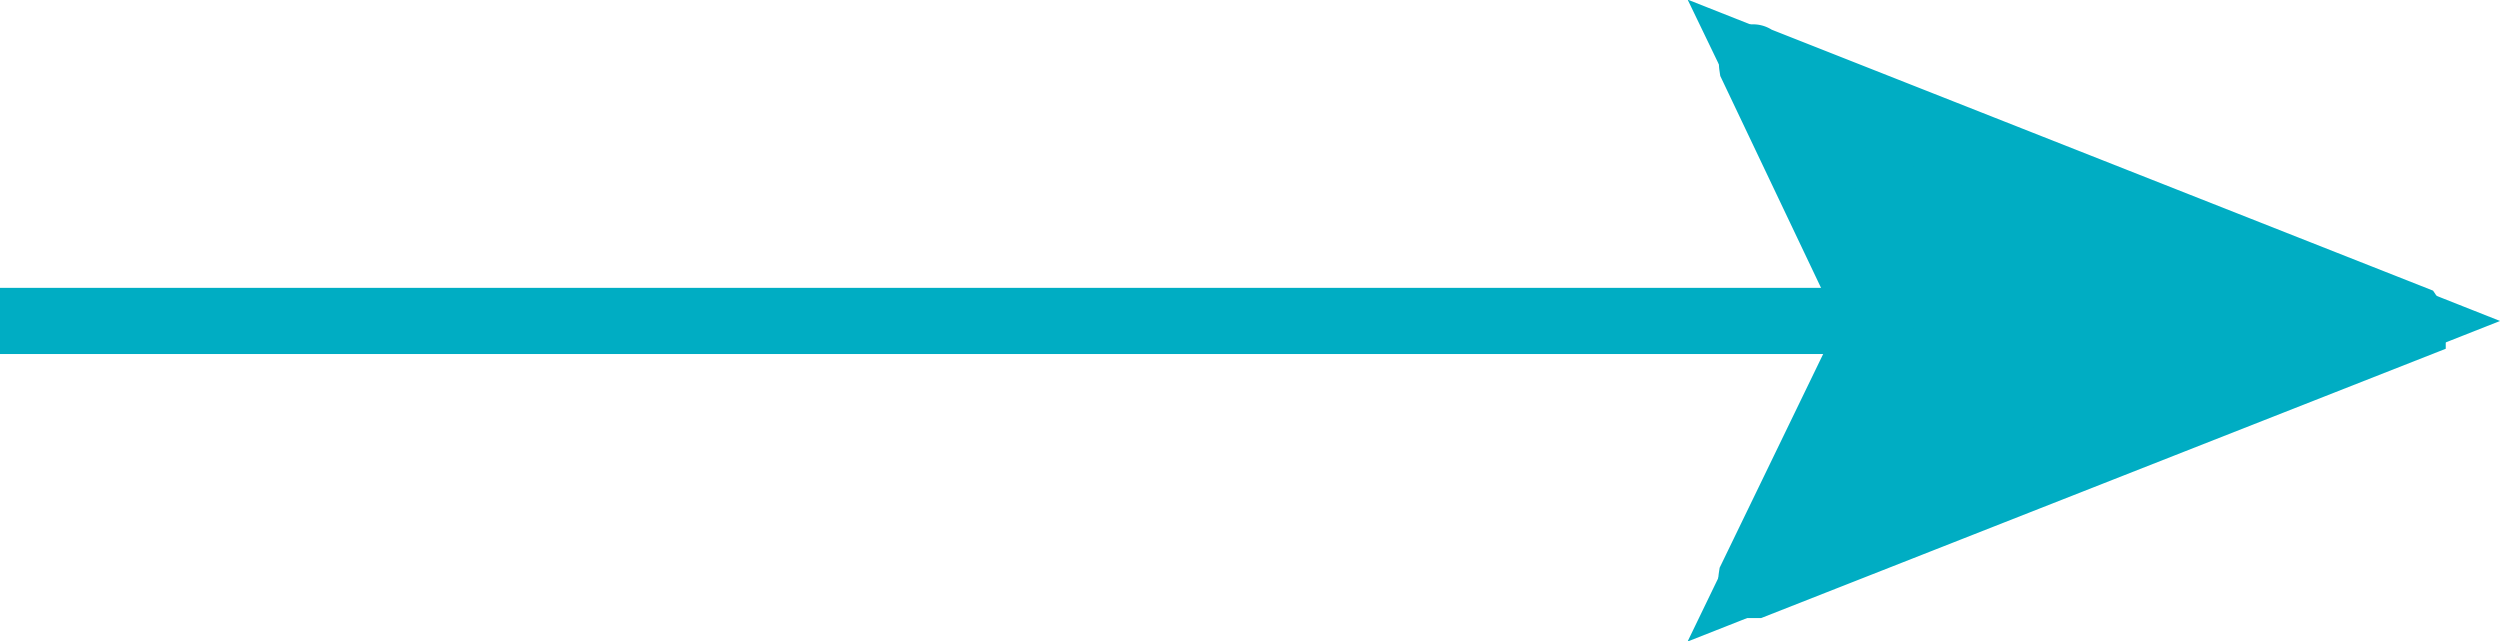
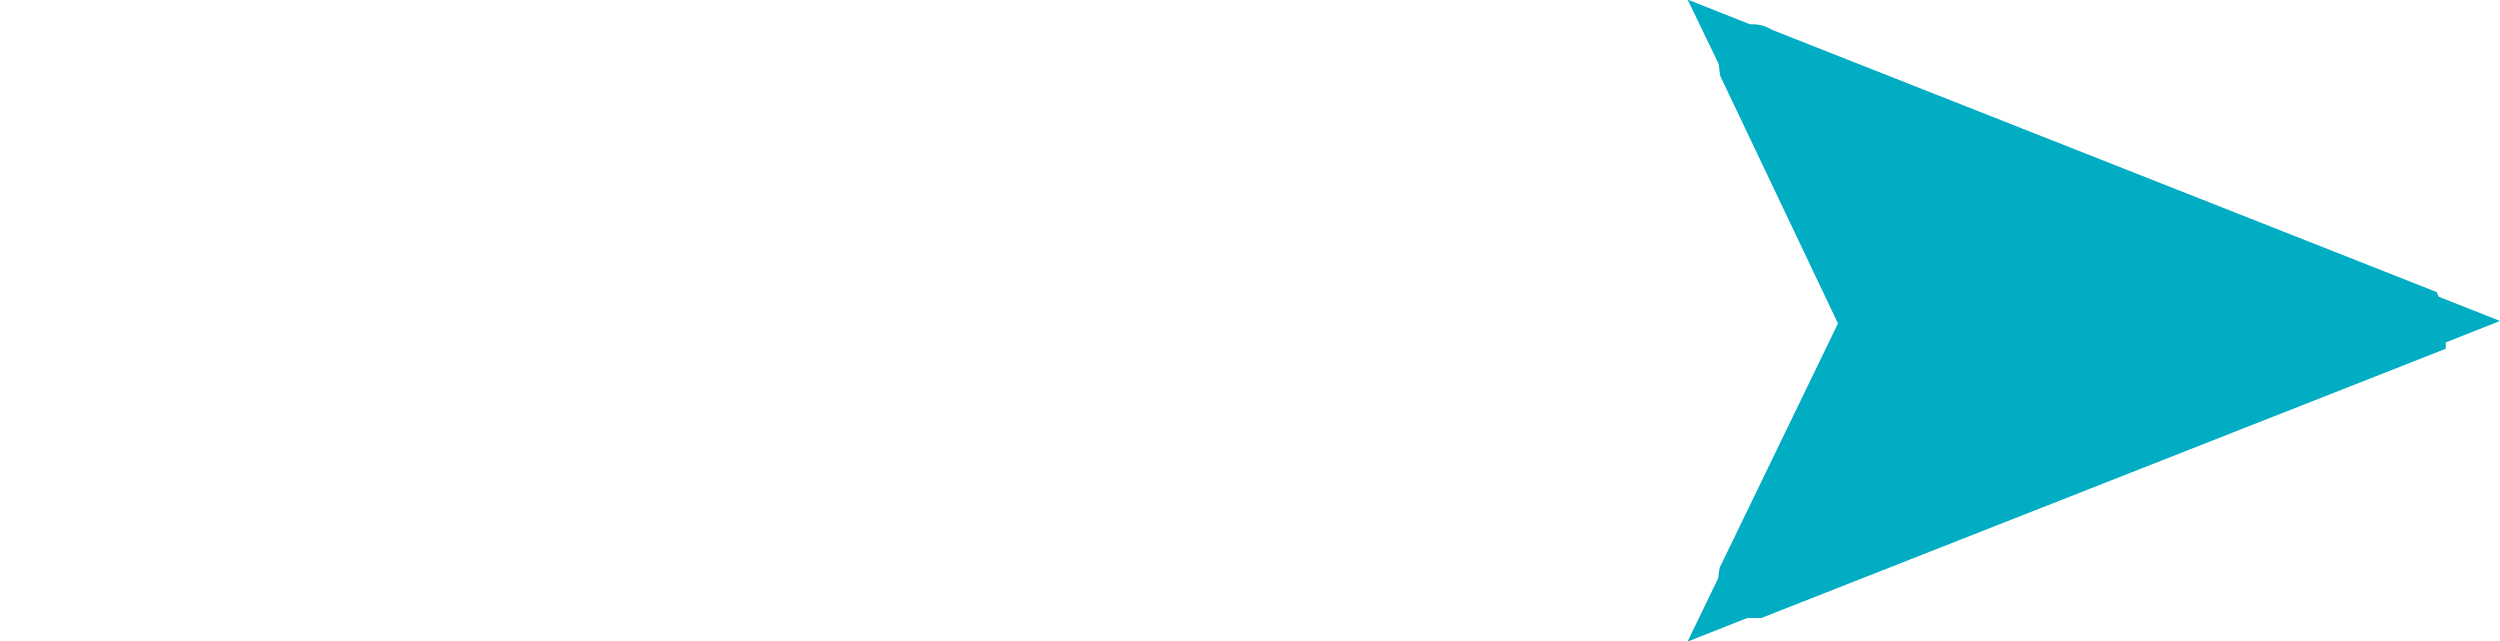
<svg xmlns="http://www.w3.org/2000/svg" width="37.78" height="9.69" viewBox="0 0 37.78 9.69">
  <defs>
    <style>.cls-1{fill:#00adc3;}.cls-1,.cls-2{stroke:#00adc3;stroke-miterlimit:10;}.cls-2{fill:none;}</style>
  </defs>
  <title>アセット 1</title>
  <g id="レイヤー_2" data-name="レイヤー 2">
    <g id="レイヤー_1-2" data-name="レイヤー 1">
      <polygon class="cls-1" points="36.42 4.85 26.51 8.76 28.4 4.85 26.51 0.93 36.42 4.85" />
-       <path class="cls-1" d="M36.46,4.85s0,.08,0,.08L26.52,8.84s0,0-.05,0a.37.37,0,0,1,0-.11l1.86-3.84L26.48,1a.37.37,0,0,1,0-.11s0-.05.05,0l9.91,3.91A.13.13,0,0,1,36.46,4.85ZM26.64,8.62l9.55-3.77L26.64,1.07l1.78,3.71a.15.15,0,0,1,0,.13Z" />
-       <line class="cls-2" x1="28.43" y1="4.85" y2="4.85" />
+       <path class="cls-1" d="M36.46,4.85s0,.08,0,.08L26.52,8.84s0,0-.05,0a.37.37,0,0,1,0-.11l1.86-3.84L26.48,1a.37.37,0,0,1,0-.11s0-.05.05,0l9.91,3.91ZM26.64,8.62l9.55-3.77L26.64,1.07l1.78,3.71a.15.15,0,0,1,0,.13Z" />
    </g>
  </g>
</svg>